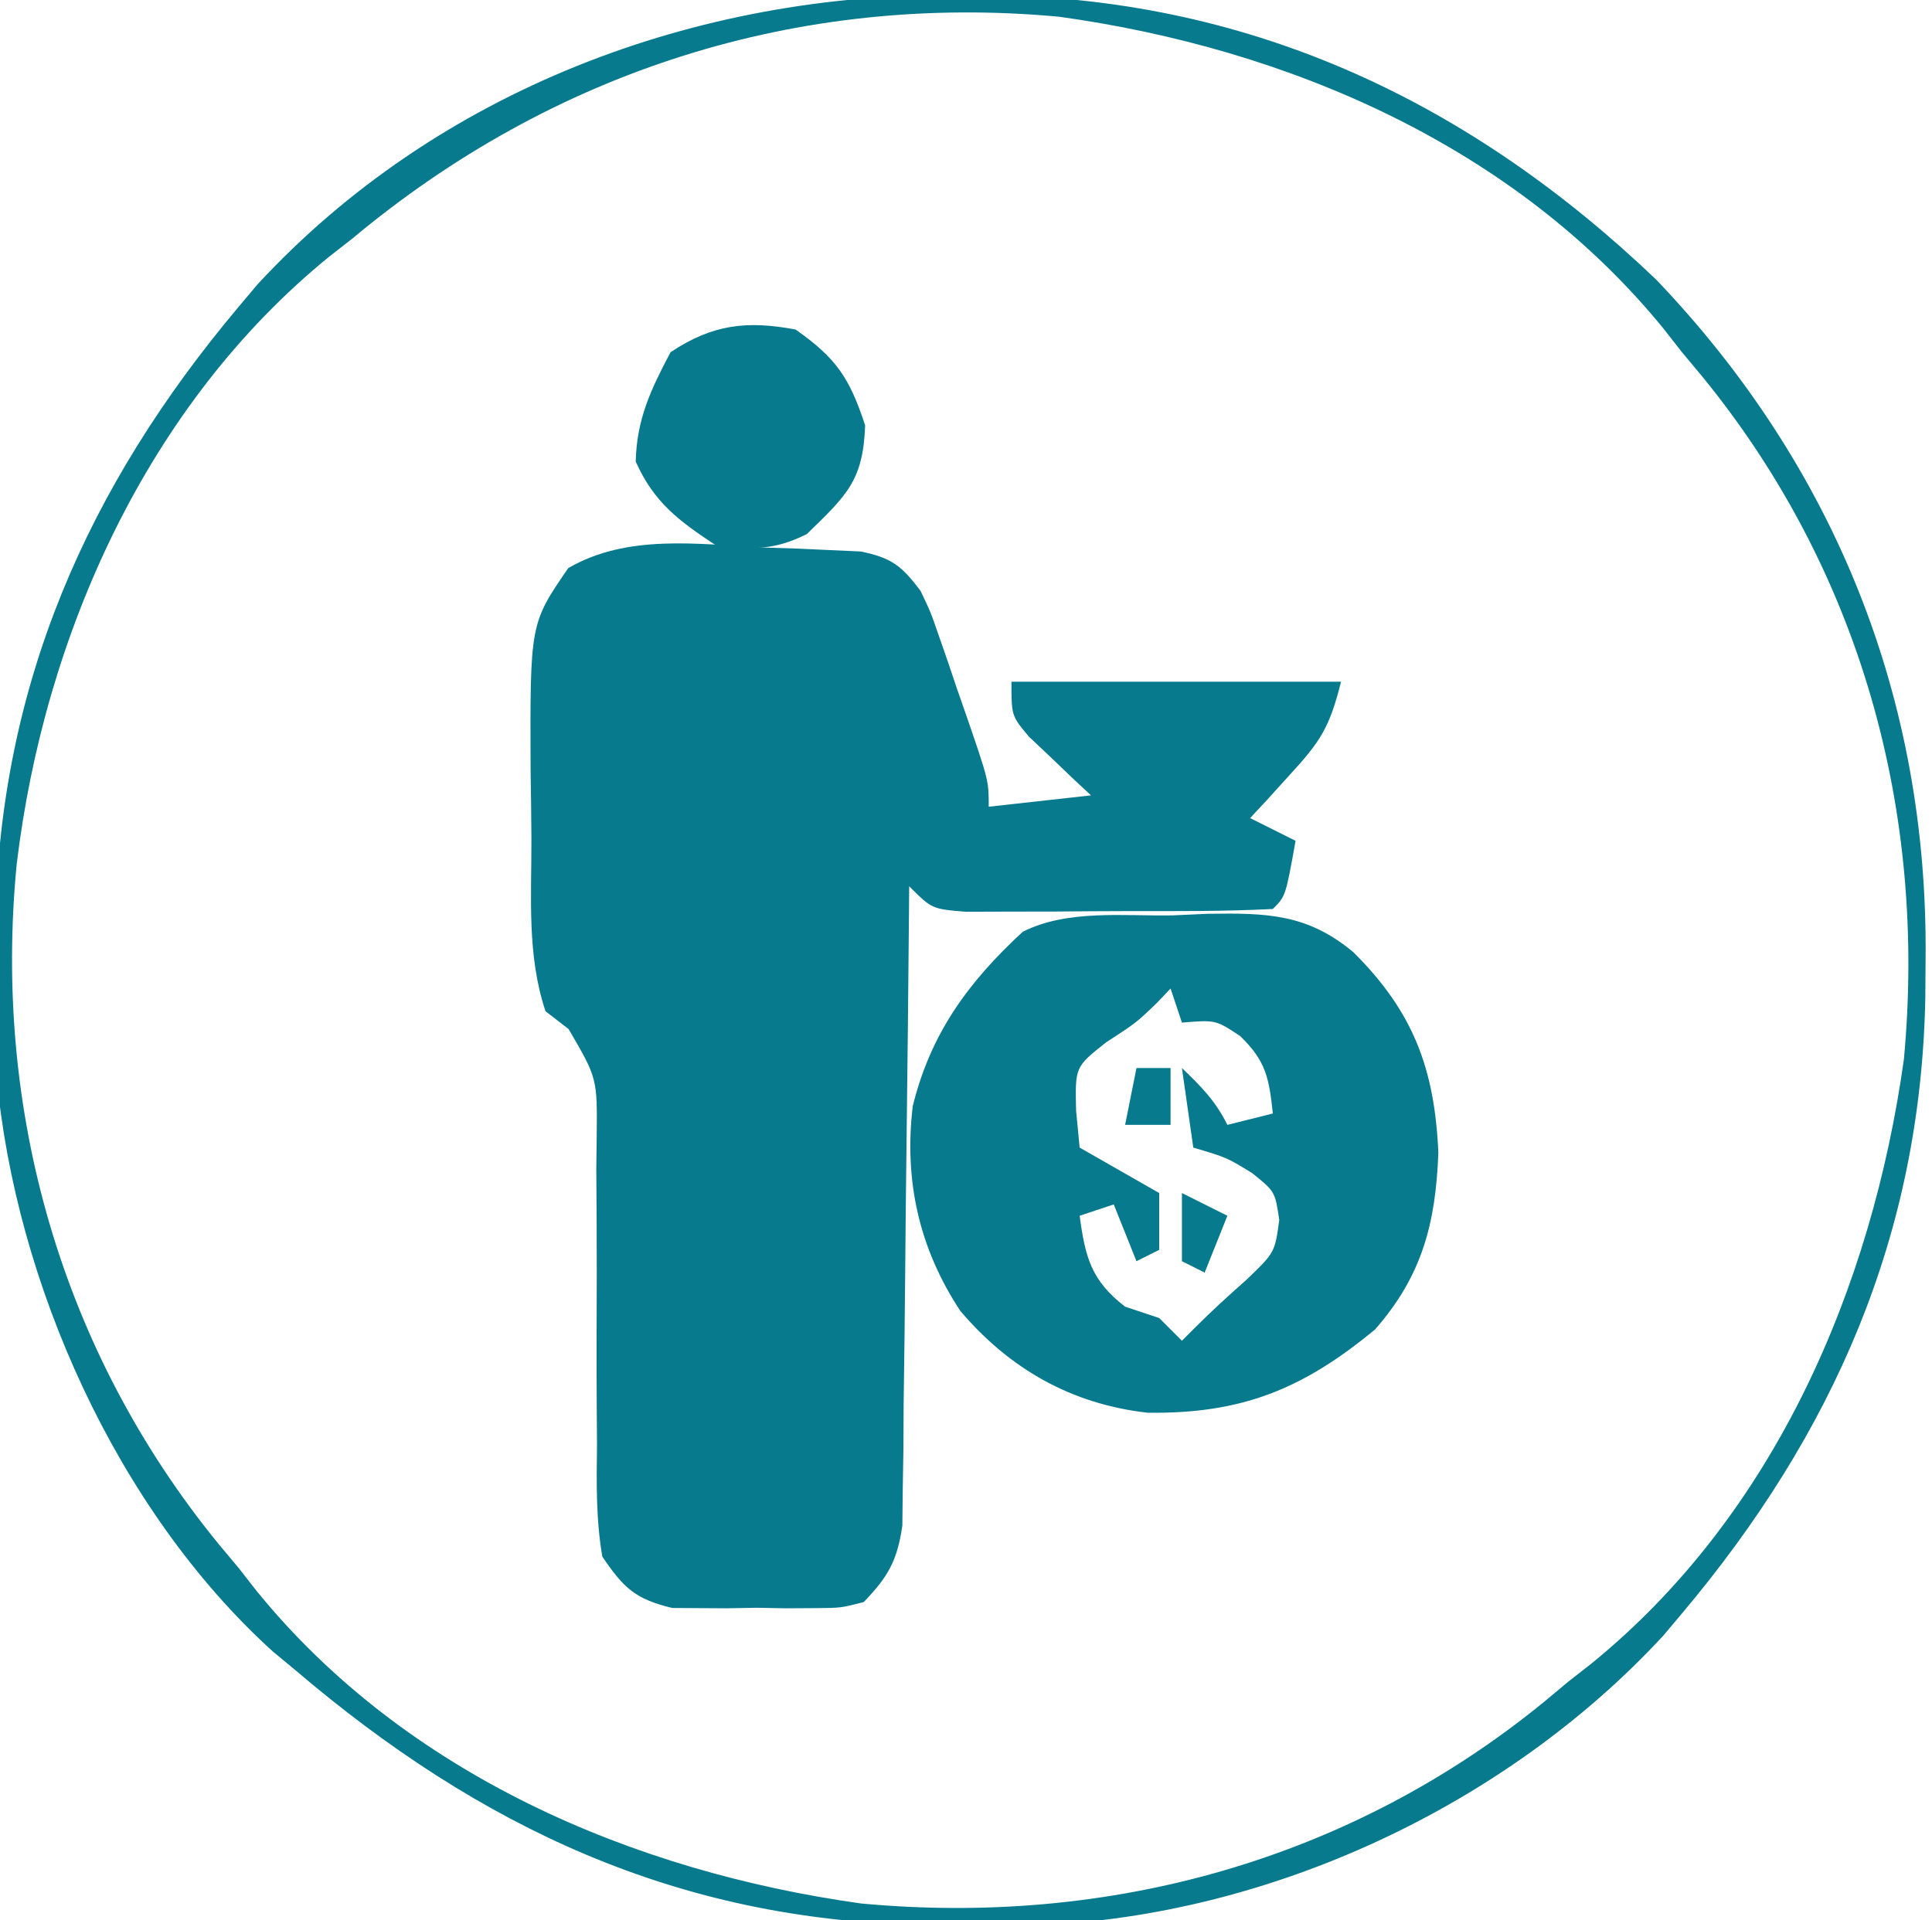
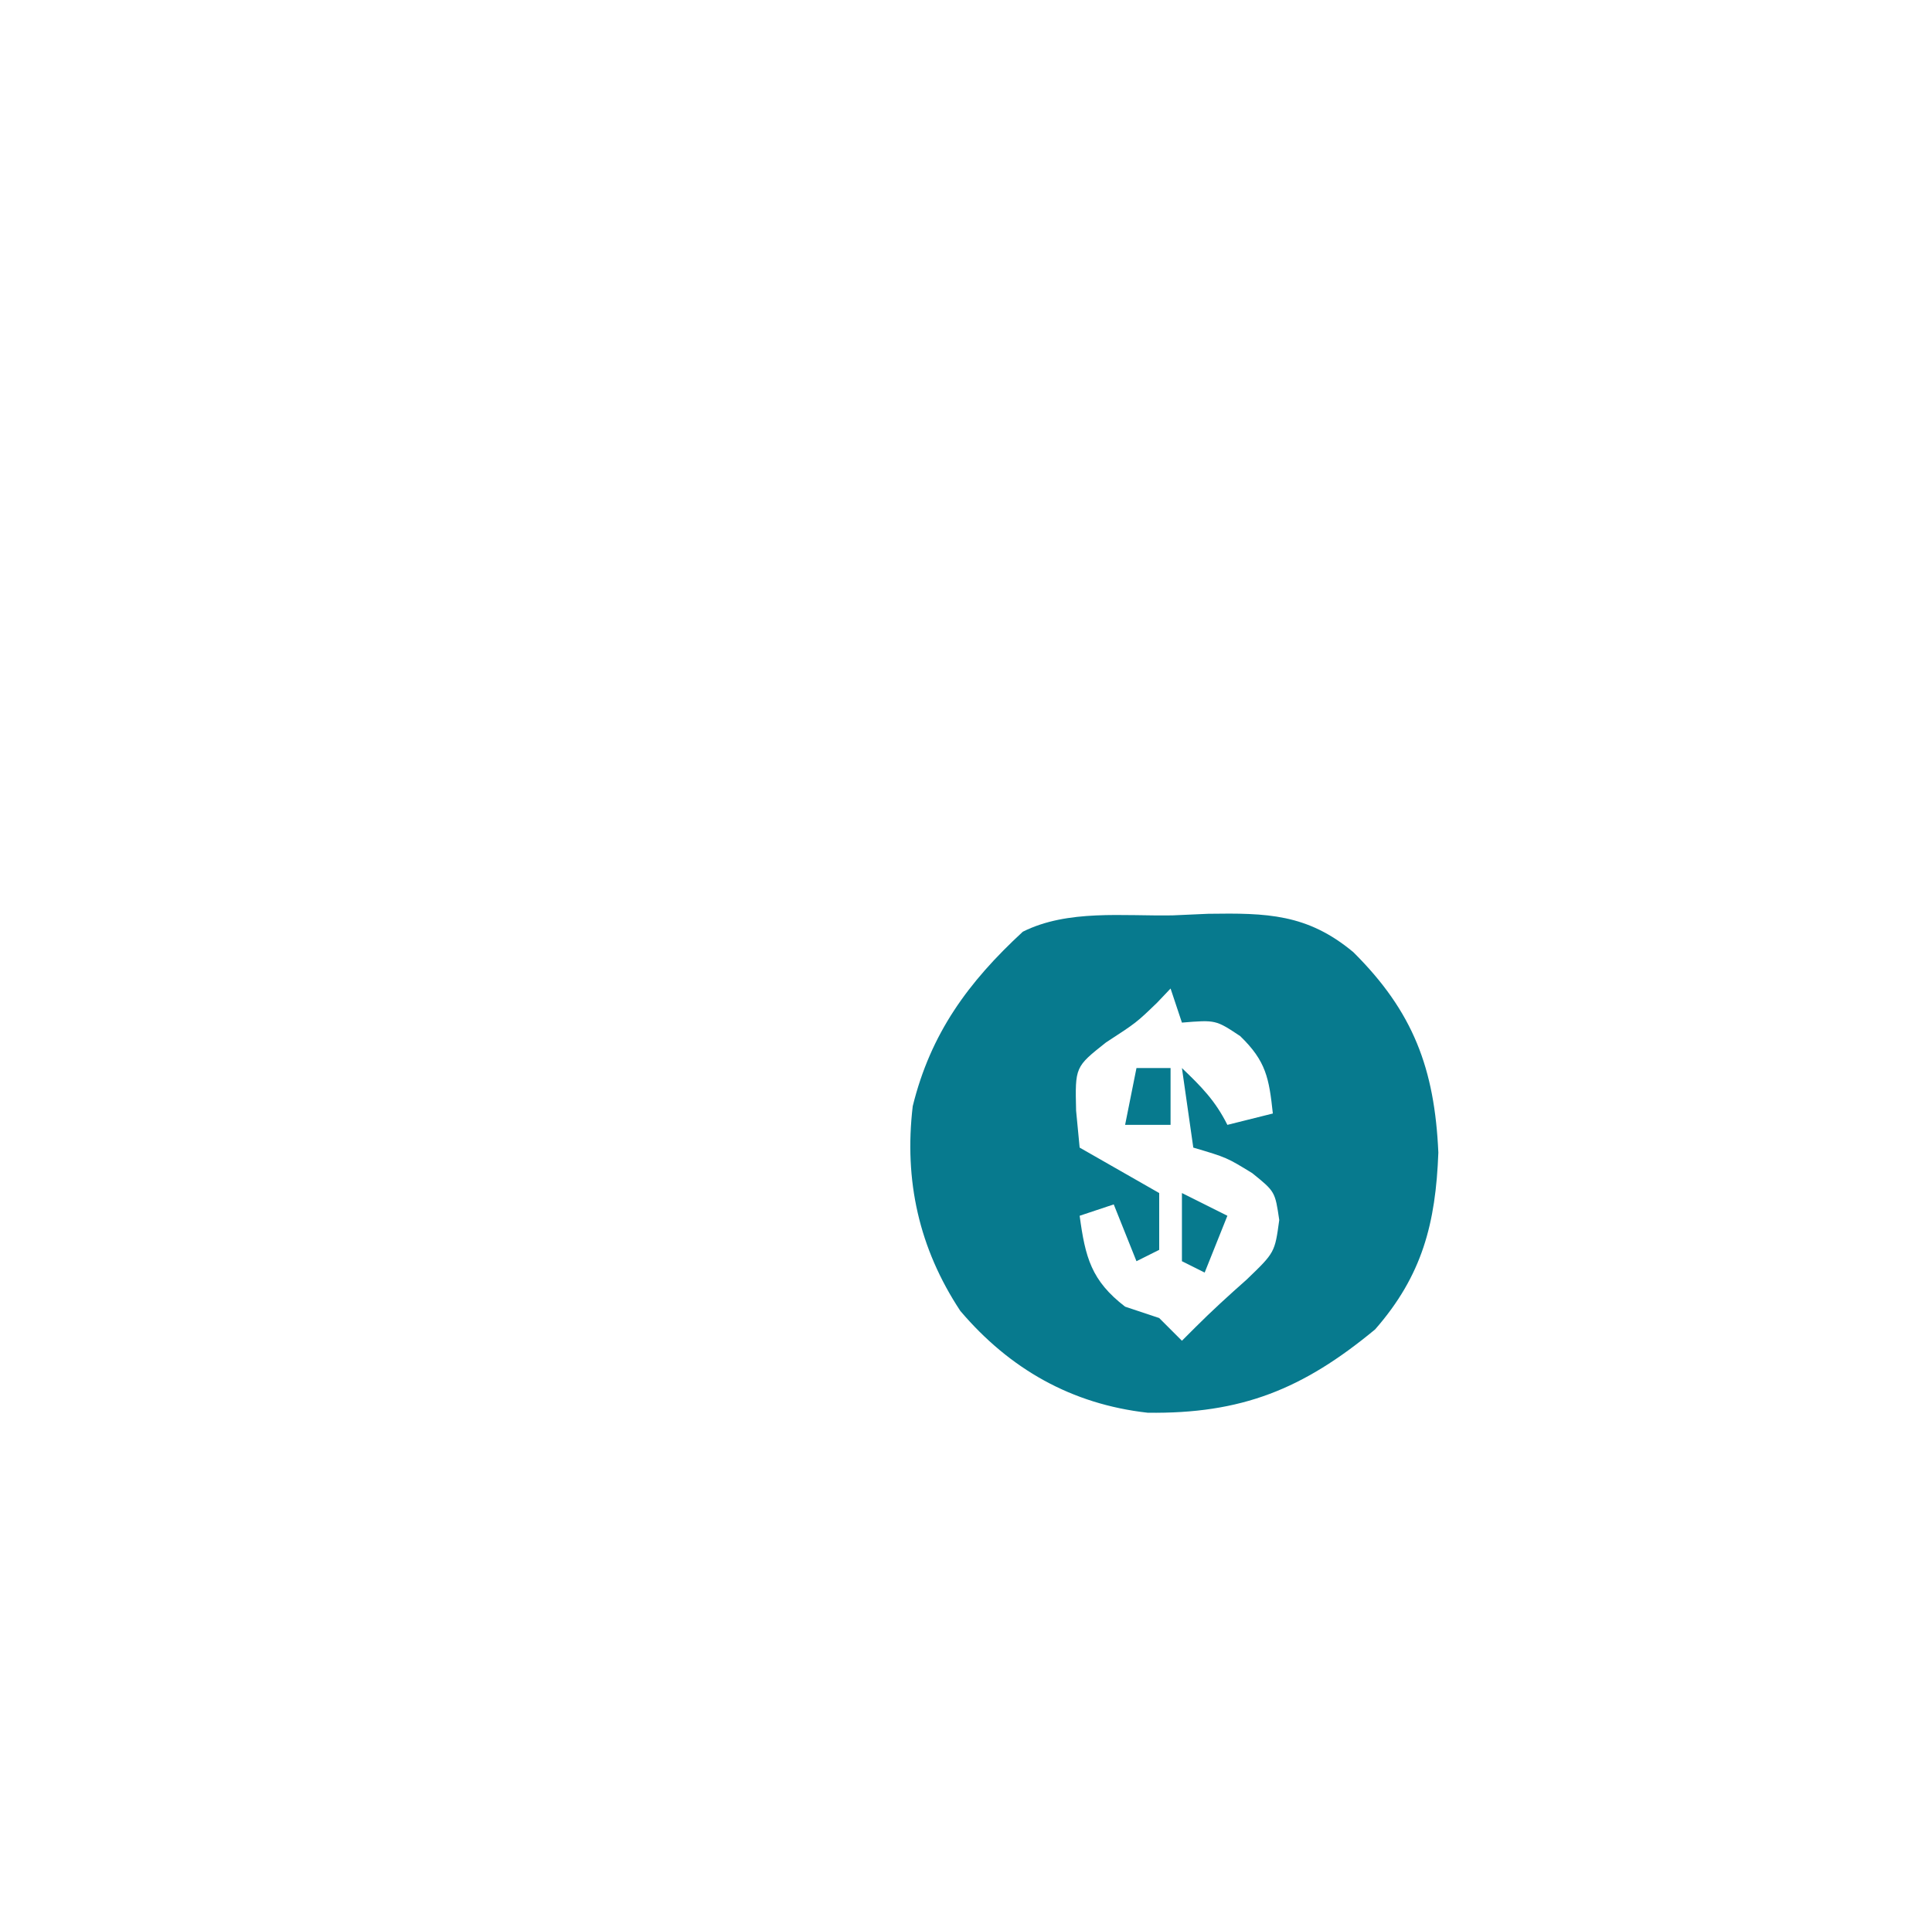
<svg xmlns="http://www.w3.org/2000/svg" width="170" height="169">
-   <path d="M0 0 C1.496 0.047 1.496 0.047 3.021 0.096 C4.455 0.162 4.455 0.162 5.918 0.23 C7.22 0.289 7.22 0.289 8.548 0.348 C11.283 0.909 12.141 1.605 13.812 3.812 C14.704 5.682 14.704 5.682 15.418 7.754 C15.679 8.502 15.94 9.251 16.209 10.021 C16.47 10.798 16.731 11.575 17 12.375 C17.273 13.156 17.545 13.936 17.826 14.74 C19.812 20.51 19.812 20.51 19.812 22.812 C22.782 22.483 25.753 22.152 28.812 21.812 C28.307 21.342 27.802 20.871 27.281 20.387 C26.632 19.764 25.982 19.141 25.312 18.5 C24.663 17.885 24.013 17.27 23.344 16.637 C21.812 14.812 21.812 14.812 21.812 11.812 C31.383 11.812 40.953 11.812 50.812 11.812 C49.794 15.887 48.987 17.077 46.25 20.062 C45.609 20.769 44.969 21.475 44.309 22.203 C43.815 22.734 43.321 23.265 42.812 23.812 C44.133 24.473 45.453 25.133 46.812 25.812 C45.938 30.688 45.938 30.688 44.812 31.812 C40.555 32.031 36.292 31.998 32.03 31.998 C29.887 32 27.746 32.018 25.604 32.037 C24.247 32.04 22.891 32.042 21.535 32.043 C20.295 32.047 19.055 32.051 17.778 32.055 C14.812 31.812 14.812 31.812 12.812 29.812 C12.807 30.543 12.801 31.273 12.795 32.025 C12.737 38.912 12.665 45.797 12.577 52.683 C12.532 56.223 12.493 59.763 12.466 63.303 C12.435 67.374 12.38 71.445 12.324 75.516 C12.315 77.42 12.315 77.42 12.305 79.364 C12.285 80.545 12.265 81.726 12.245 82.942 C12.234 83.982 12.223 85.021 12.211 86.092 C11.758 89.184 10.961 90.575 8.812 92.812 C6.791 93.33 6.791 93.33 4.504 93.344 C3.674 93.349 2.845 93.354 1.99 93.359 C1.127 93.344 0.264 93.328 -0.625 93.312 C-1.484 93.328 -2.343 93.343 -3.229 93.359 C-4.475 93.352 -4.475 93.352 -5.746 93.344 C-6.88 93.337 -6.88 93.337 -8.037 93.33 C-11.282 92.549 -12.303 91.593 -14.188 88.812 C-14.756 85.52 -14.697 82.271 -14.656 78.938 C-14.663 77.976 -14.67 77.015 -14.678 76.024 C-14.707 71.914 -14.69 67.804 -14.678 63.693 C-14.676 60.691 -14.697 57.69 -14.719 54.688 C-14.707 53.758 -14.696 52.829 -14.684 51.872 C-14.629 46.711 -14.629 46.711 -17.154 42.383 C-17.825 41.865 -18.496 41.346 -19.188 40.812 C-20.834 35.874 -20.413 30.752 -20.428 25.581 C-20.437 23.584 -20.469 21.587 -20.5 19.59 C-20.552 6.704 -20.552 6.704 -17.188 1.812 C-12.004 -1.207 -5.802 -0.3 0 0 Z " fill="#077A8E" transform="translate(67.188,48.188)" />
  <path d="M0 0 C1.029 -0.046 2.059 -0.092 3.119 -0.139 C8.273 -0.215 11.839 -0.147 15.898 3.242 C21.16 8.471 23.047 13.479 23.375 20.875 C23.144 27.102 21.957 31.702 17.812 36.438 C11.451 41.707 6.051 43.883 -2.203 43.773 C-8.897 43.02 -14.34 39.929 -18.688 34.812 C-22.322 29.304 -23.649 23.341 -22.875 16.793 C-21.302 10.394 -17.997 5.876 -13.188 1.438 C-9.229 -0.542 -4.353 0.078 0 0 Z M-0.188 6.438 C-0.579 6.85 -0.971 7.263 -1.375 7.688 C-3.188 9.438 -3.188 9.438 -5.875 11.188 C-8.592 13.339 -8.592 13.339 -8.5 17.188 C-8.397 18.26 -8.294 19.332 -8.188 20.438 C-4.723 22.418 -4.723 22.418 -1.188 24.438 C-1.188 26.087 -1.188 27.738 -1.188 29.438 C-1.847 29.767 -2.507 30.098 -3.188 30.438 C-3.848 28.788 -4.508 27.137 -5.188 25.438 C-6.178 25.767 -7.168 26.098 -8.188 26.438 C-7.692 30.102 -7.167 32.146 -4.188 34.438 C-3.197 34.767 -2.208 35.097 -1.188 35.438 C-0.527 36.097 0.133 36.758 0.812 37.438 C1.204 37.046 1.596 36.654 2 36.25 C3.449 34.801 4.965 33.419 6.5 32.062 C8.986 29.672 8.986 29.672 9.375 26.812 C9.008 24.311 9.008 24.311 7 22.688 C4.753 21.309 4.753 21.309 1.812 20.438 C1.482 18.128 1.153 15.818 0.812 13.438 C2.521 15.072 3.747 16.307 4.812 18.438 C6.133 18.108 7.452 17.777 8.812 17.438 C8.477 14.331 8.222 12.833 5.938 10.625 C3.782 9.194 3.782 9.194 0.812 9.438 C0.482 8.447 0.152 7.457 -0.188 6.438 Z " fill="#077A8E" transform="translate(103.188,80.562)" />
-   <path d="M0 0 C1.18 0.009 2.36 0.018 3.575 0.027 C26.167 0.474 45.211 9.555 61.434 25.062 C77.207 41.58 85.335 62.004 85.125 84.75 C85.116 85.93 85.107 87.11 85.098 88.325 C84.686 109.157 77.03 126.577 63.688 142.438 C63.149 143.078 62.61 143.719 62.055 144.379 C48.198 159.385 27.399 169.048 7.074 169.871 C4.841 169.895 2.608 169.896 0.375 169.875 C-0.805 169.866 -1.985 169.857 -3.2 169.848 C-24.715 169.422 -42.117 161.247 -58.312 147.438 C-59.306 146.614 -59.306 146.614 -60.32 145.773 C-74.047 133.323 -82.958 113.323 -84.615 95.118 C-84.748 91.781 -84.781 88.465 -84.75 85.125 C-84.741 83.945 -84.732 82.765 -84.723 81.55 C-84.311 60.718 -76.655 43.298 -63.312 27.438 C-62.774 26.797 -62.235 26.156 -61.68 25.496 C-45.839 8.342 -22.997 -0.212 0 0 Z M-53.312 21.438 C-54.312 22.219 -54.312 22.219 -55.332 23.016 C-71.341 36.025 -80.418 56.324 -82.84 76.473 C-84.96 98.167 -78.898 119.41 -65.078 136.324 C-64.495 137.022 -63.913 137.719 -63.312 138.438 C-62.792 139.104 -62.271 139.77 -61.734 140.457 C-48.64 156.57 -28.66 165.155 -8.535 167.965 C13.291 170.003 34.496 164.157 51.574 150.203 C52.272 149.62 52.969 149.038 53.688 148.438 C54.687 147.656 54.687 147.656 55.707 146.859 C71.82 133.765 80.405 113.785 83.215 93.66 C85.253 71.834 79.407 50.629 65.453 33.551 C64.87 32.853 64.288 32.156 63.688 31.438 C63.167 30.771 62.646 30.105 62.109 29.418 C49.014 13.303 29.01 4.695 8.875 1.91 C-14.098 -0.22 -35.706 6.727 -53.312 21.438 Z " fill="#077A8E" transform="translate(84.312,-0.438)" />
-   <path d="M0 0 C3.594 2.523 4.762 4.271 6.125 8.438 C5.953 13.346 4.466 14.615 1 18 C-1.903 19.451 -3.773 19.372 -7 19 C-10.265 16.844 -12.449 15.231 -14.062 11.625 C-13.973 7.883 -12.735 5.285 -11 2 C-7.312 -0.459 -4.281 -0.801 0 0 Z " fill="#077A8E" transform="translate(70,29)" />
  <path d="M0 0 C1.98 0.99 1.98 0.99 4 2 C3.34 3.65 2.68 5.3 2 7 C1.34 6.67 0.68 6.34 0 6 C0 4.02 0 2.04 0 0 Z " fill="#077A8E" transform="translate(104,105)" />
  <path d="M0 0 C0.99 0 1.98 0 3 0 C3 1.65 3 3.3 3 5 C1.68 5 0.36 5 -1 5 C-0.67 3.35 -0.34 1.7 0 0 Z " fill="#077A8E" transform="translate(100,94)" />
</svg>